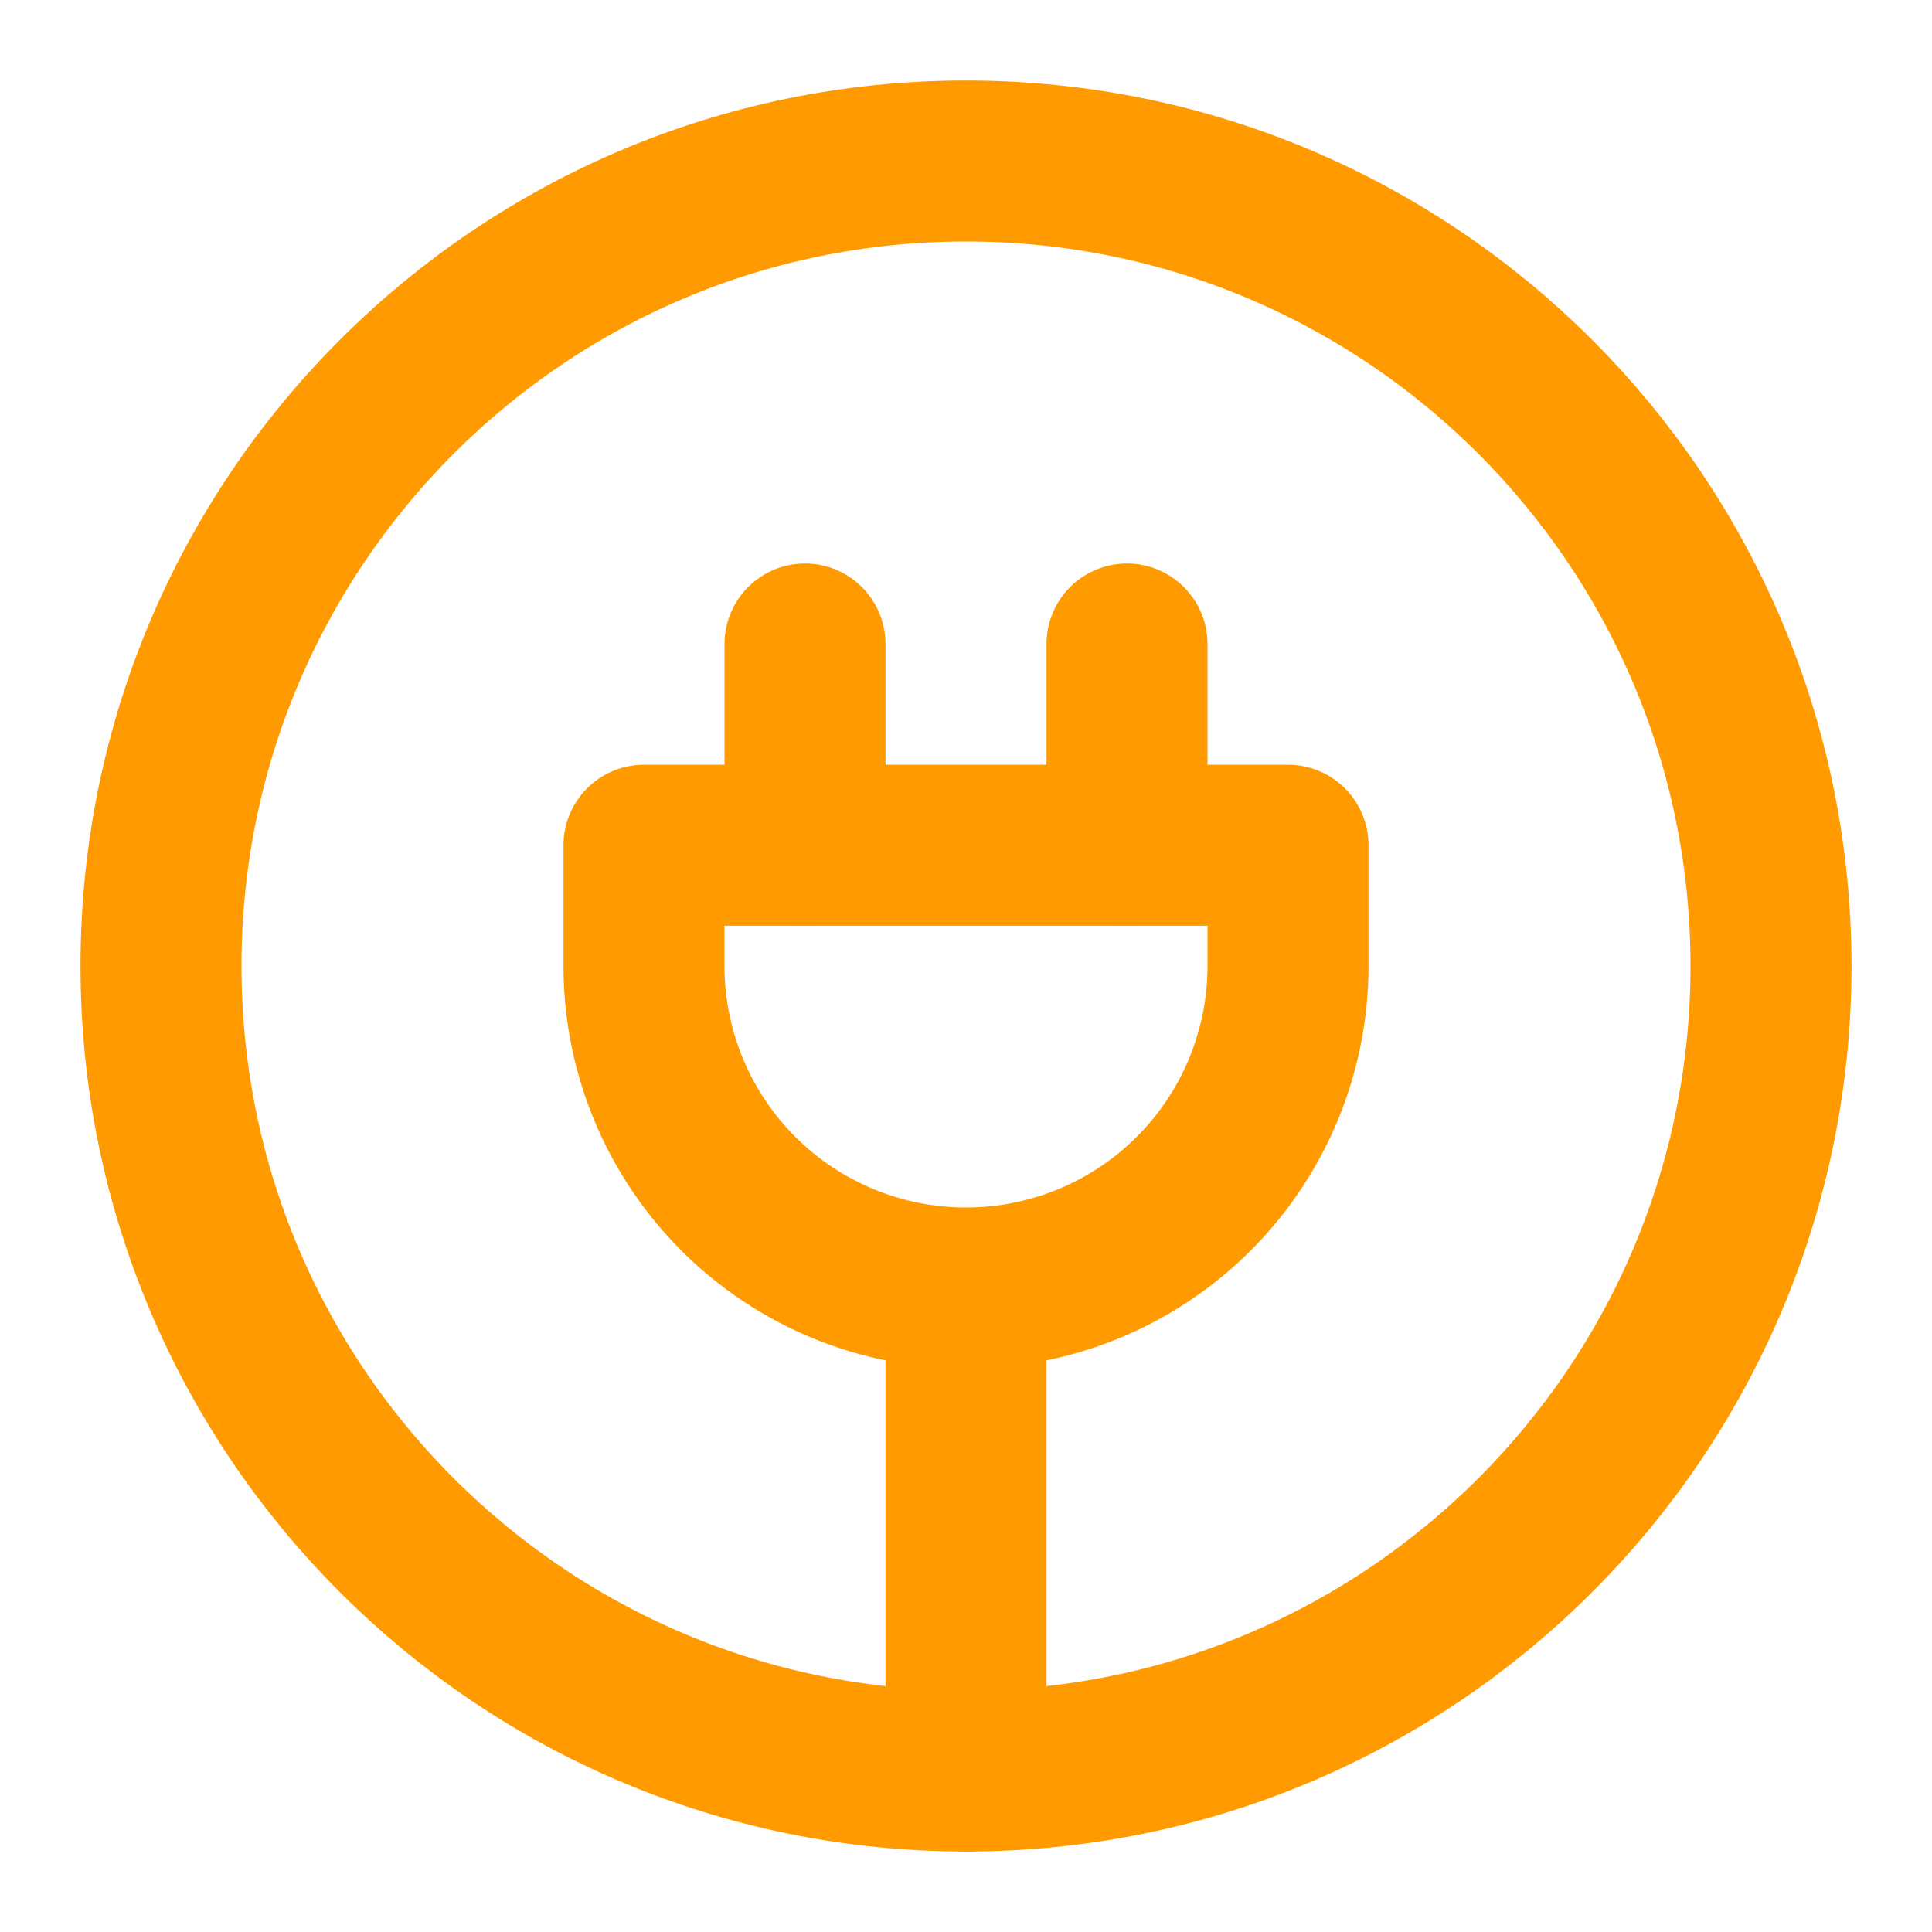
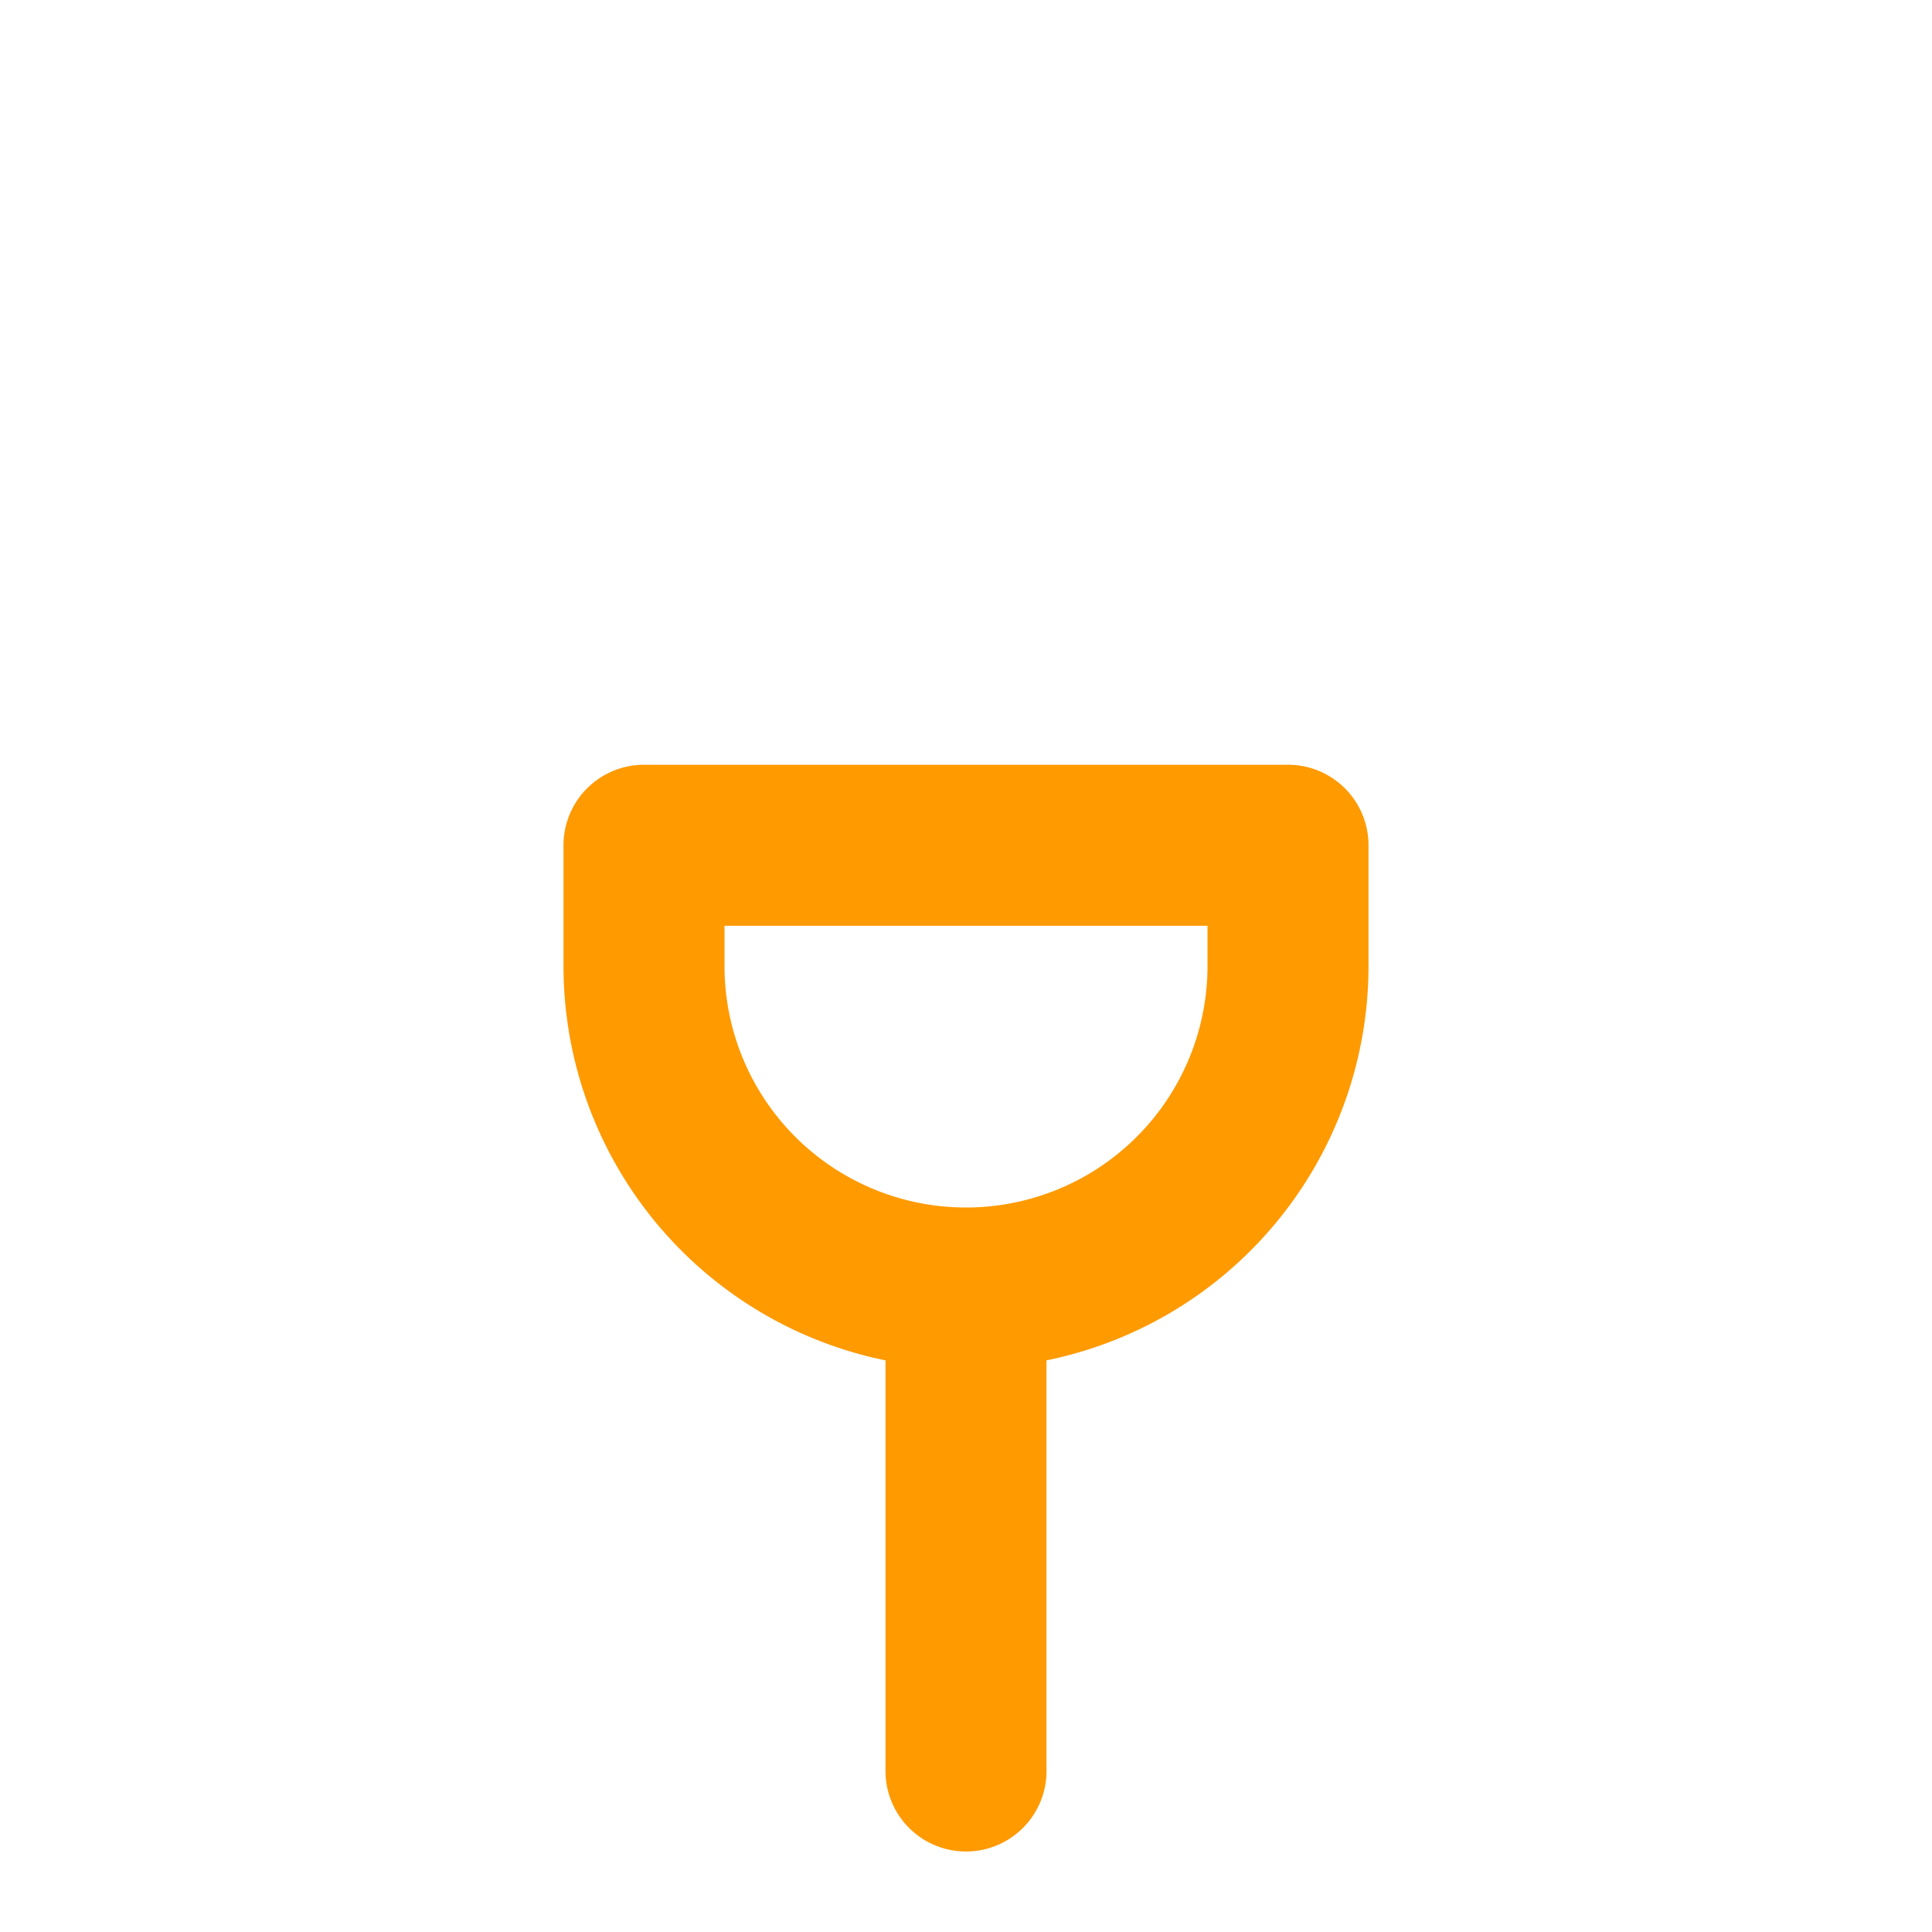
<svg xmlns="http://www.w3.org/2000/svg" width="512" height="512" viewBox="0 0 48 48" fill="#FF9A01">
  <g fill="none" stroke="#FF9A01" stroke-linecap="round" stroke-linejoin="round" stroke-width="4">
-     <path d="M24 44c11.046 0 20-8.954 20-20S35.046 4 24 4S4 12.954 4 24s8.954 20 20 20Zm4-23v-5m-8 5v-5" />
    <path d="M24 32a8 8 0 0 0 8-8v-3H16v3a8 8 0 0 0 8 8Zm0 12V32" />
  </g>
</svg>